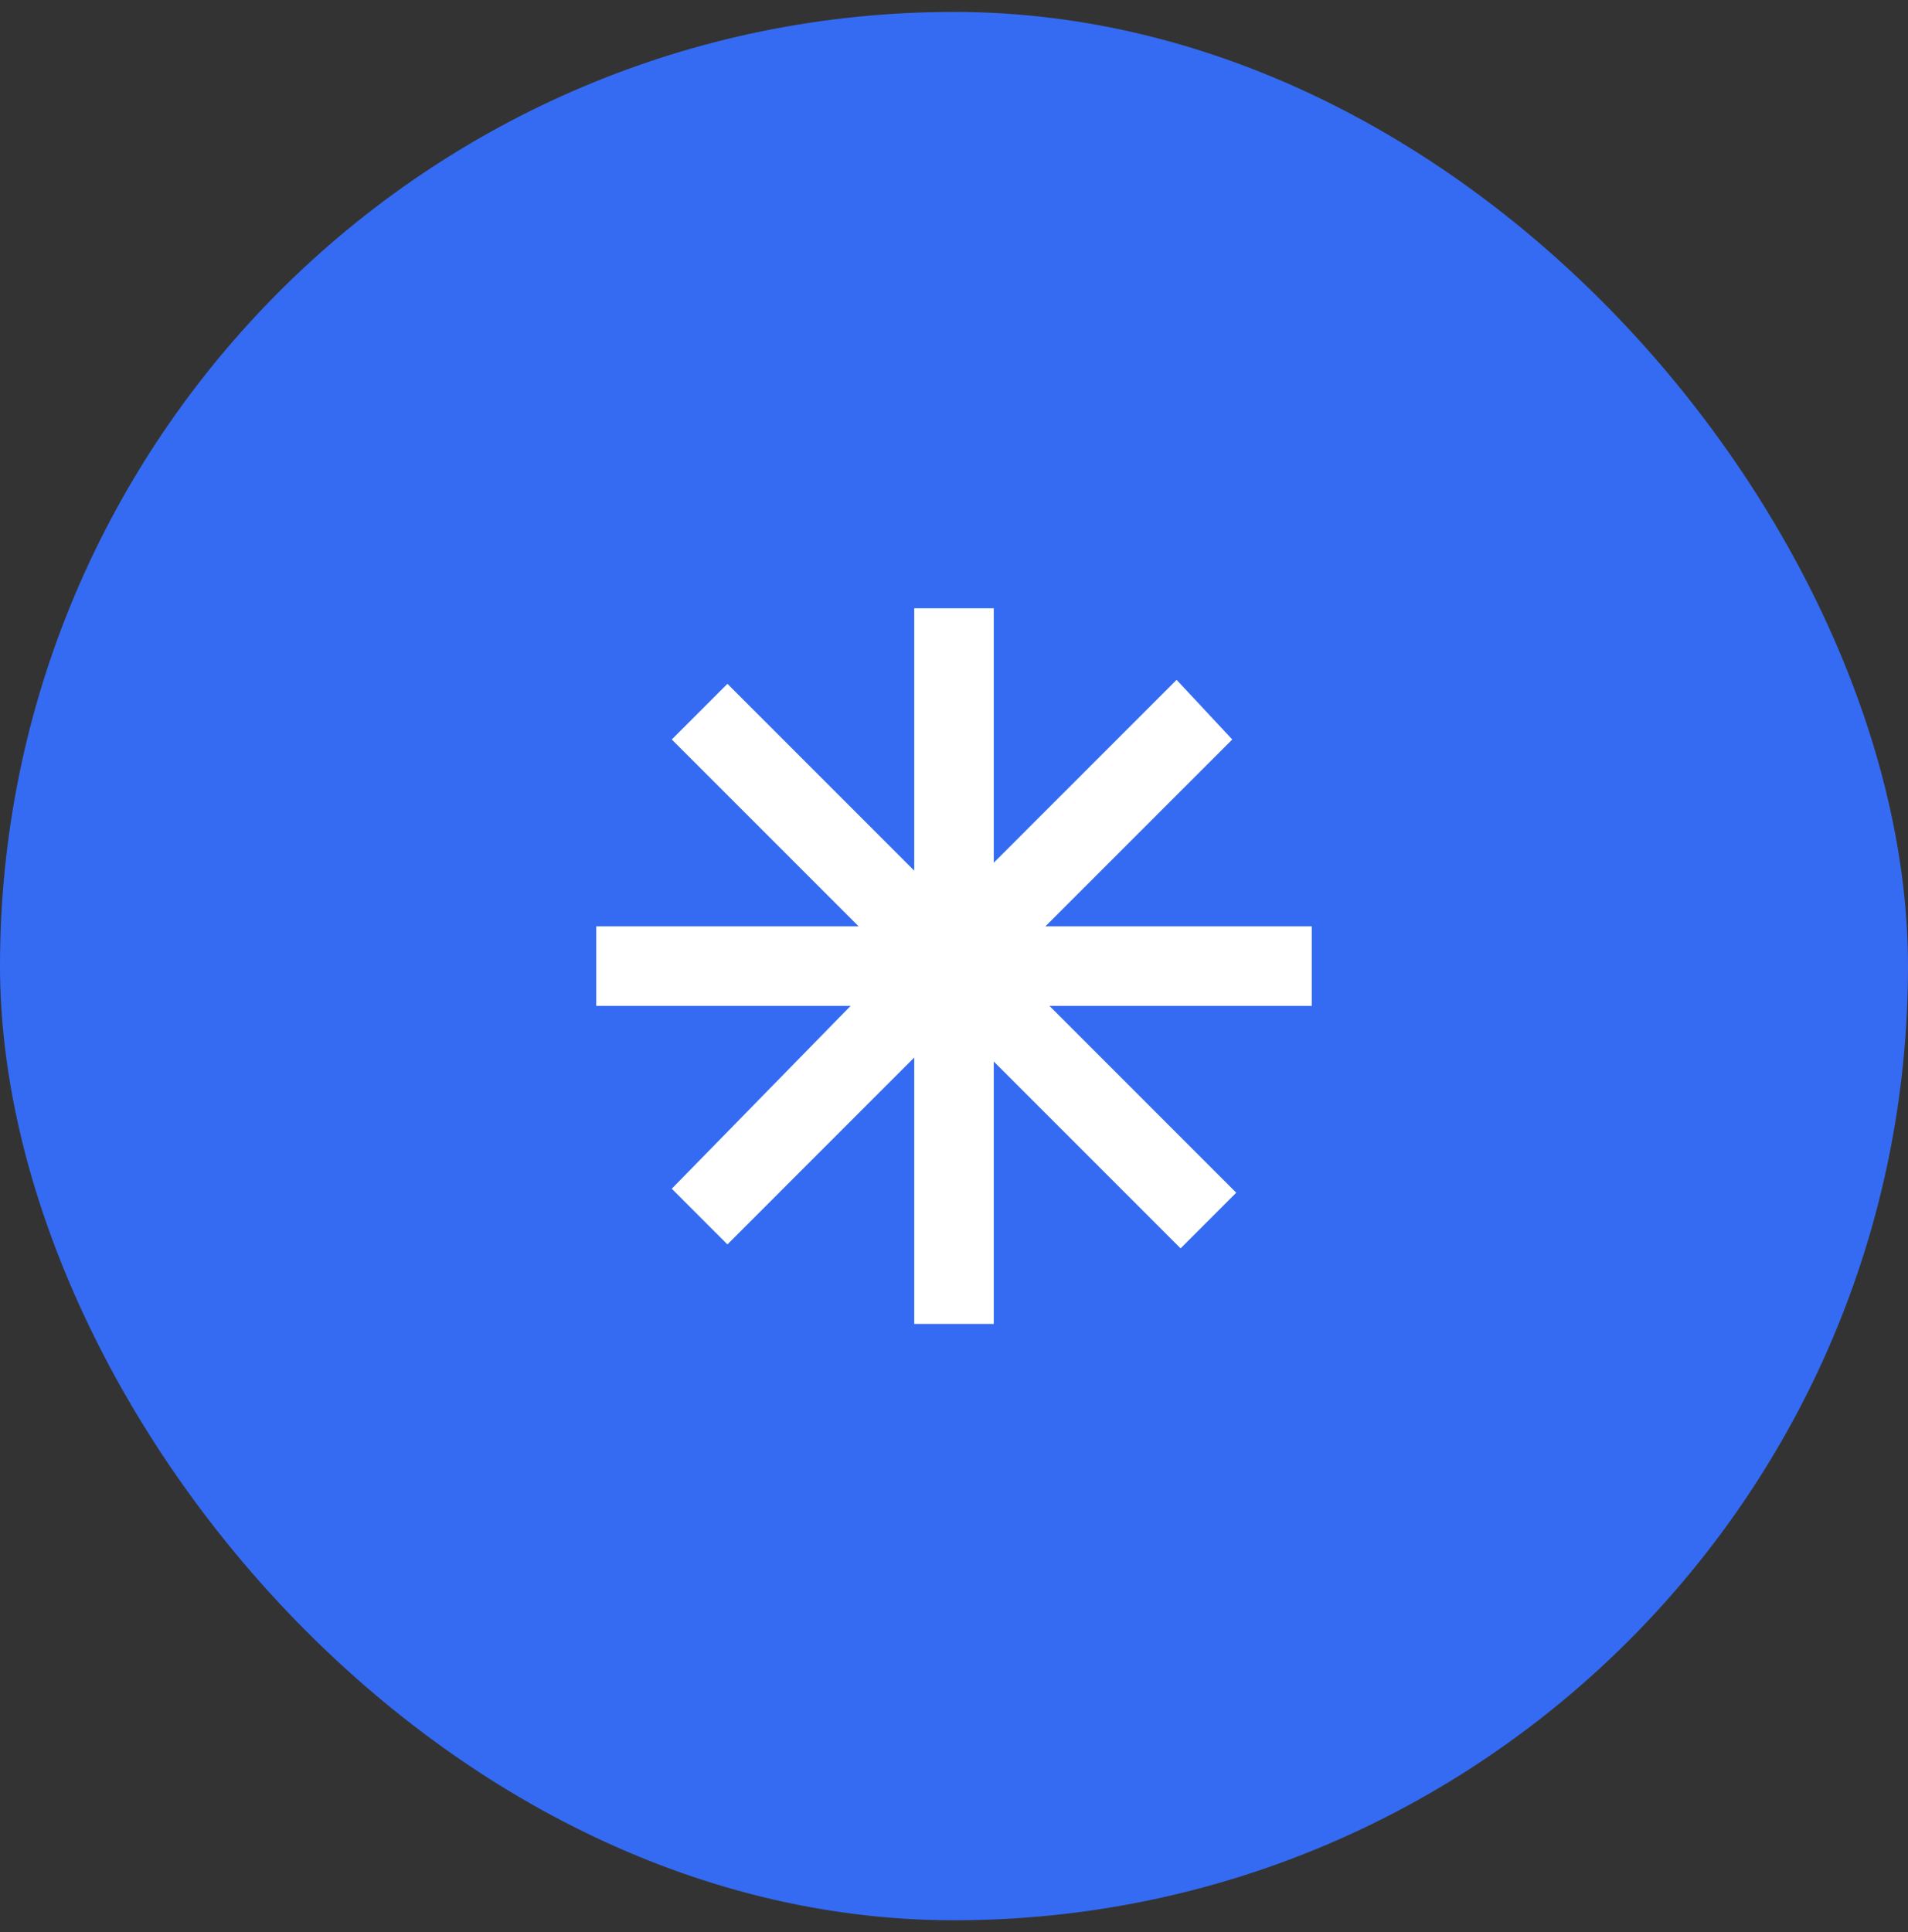
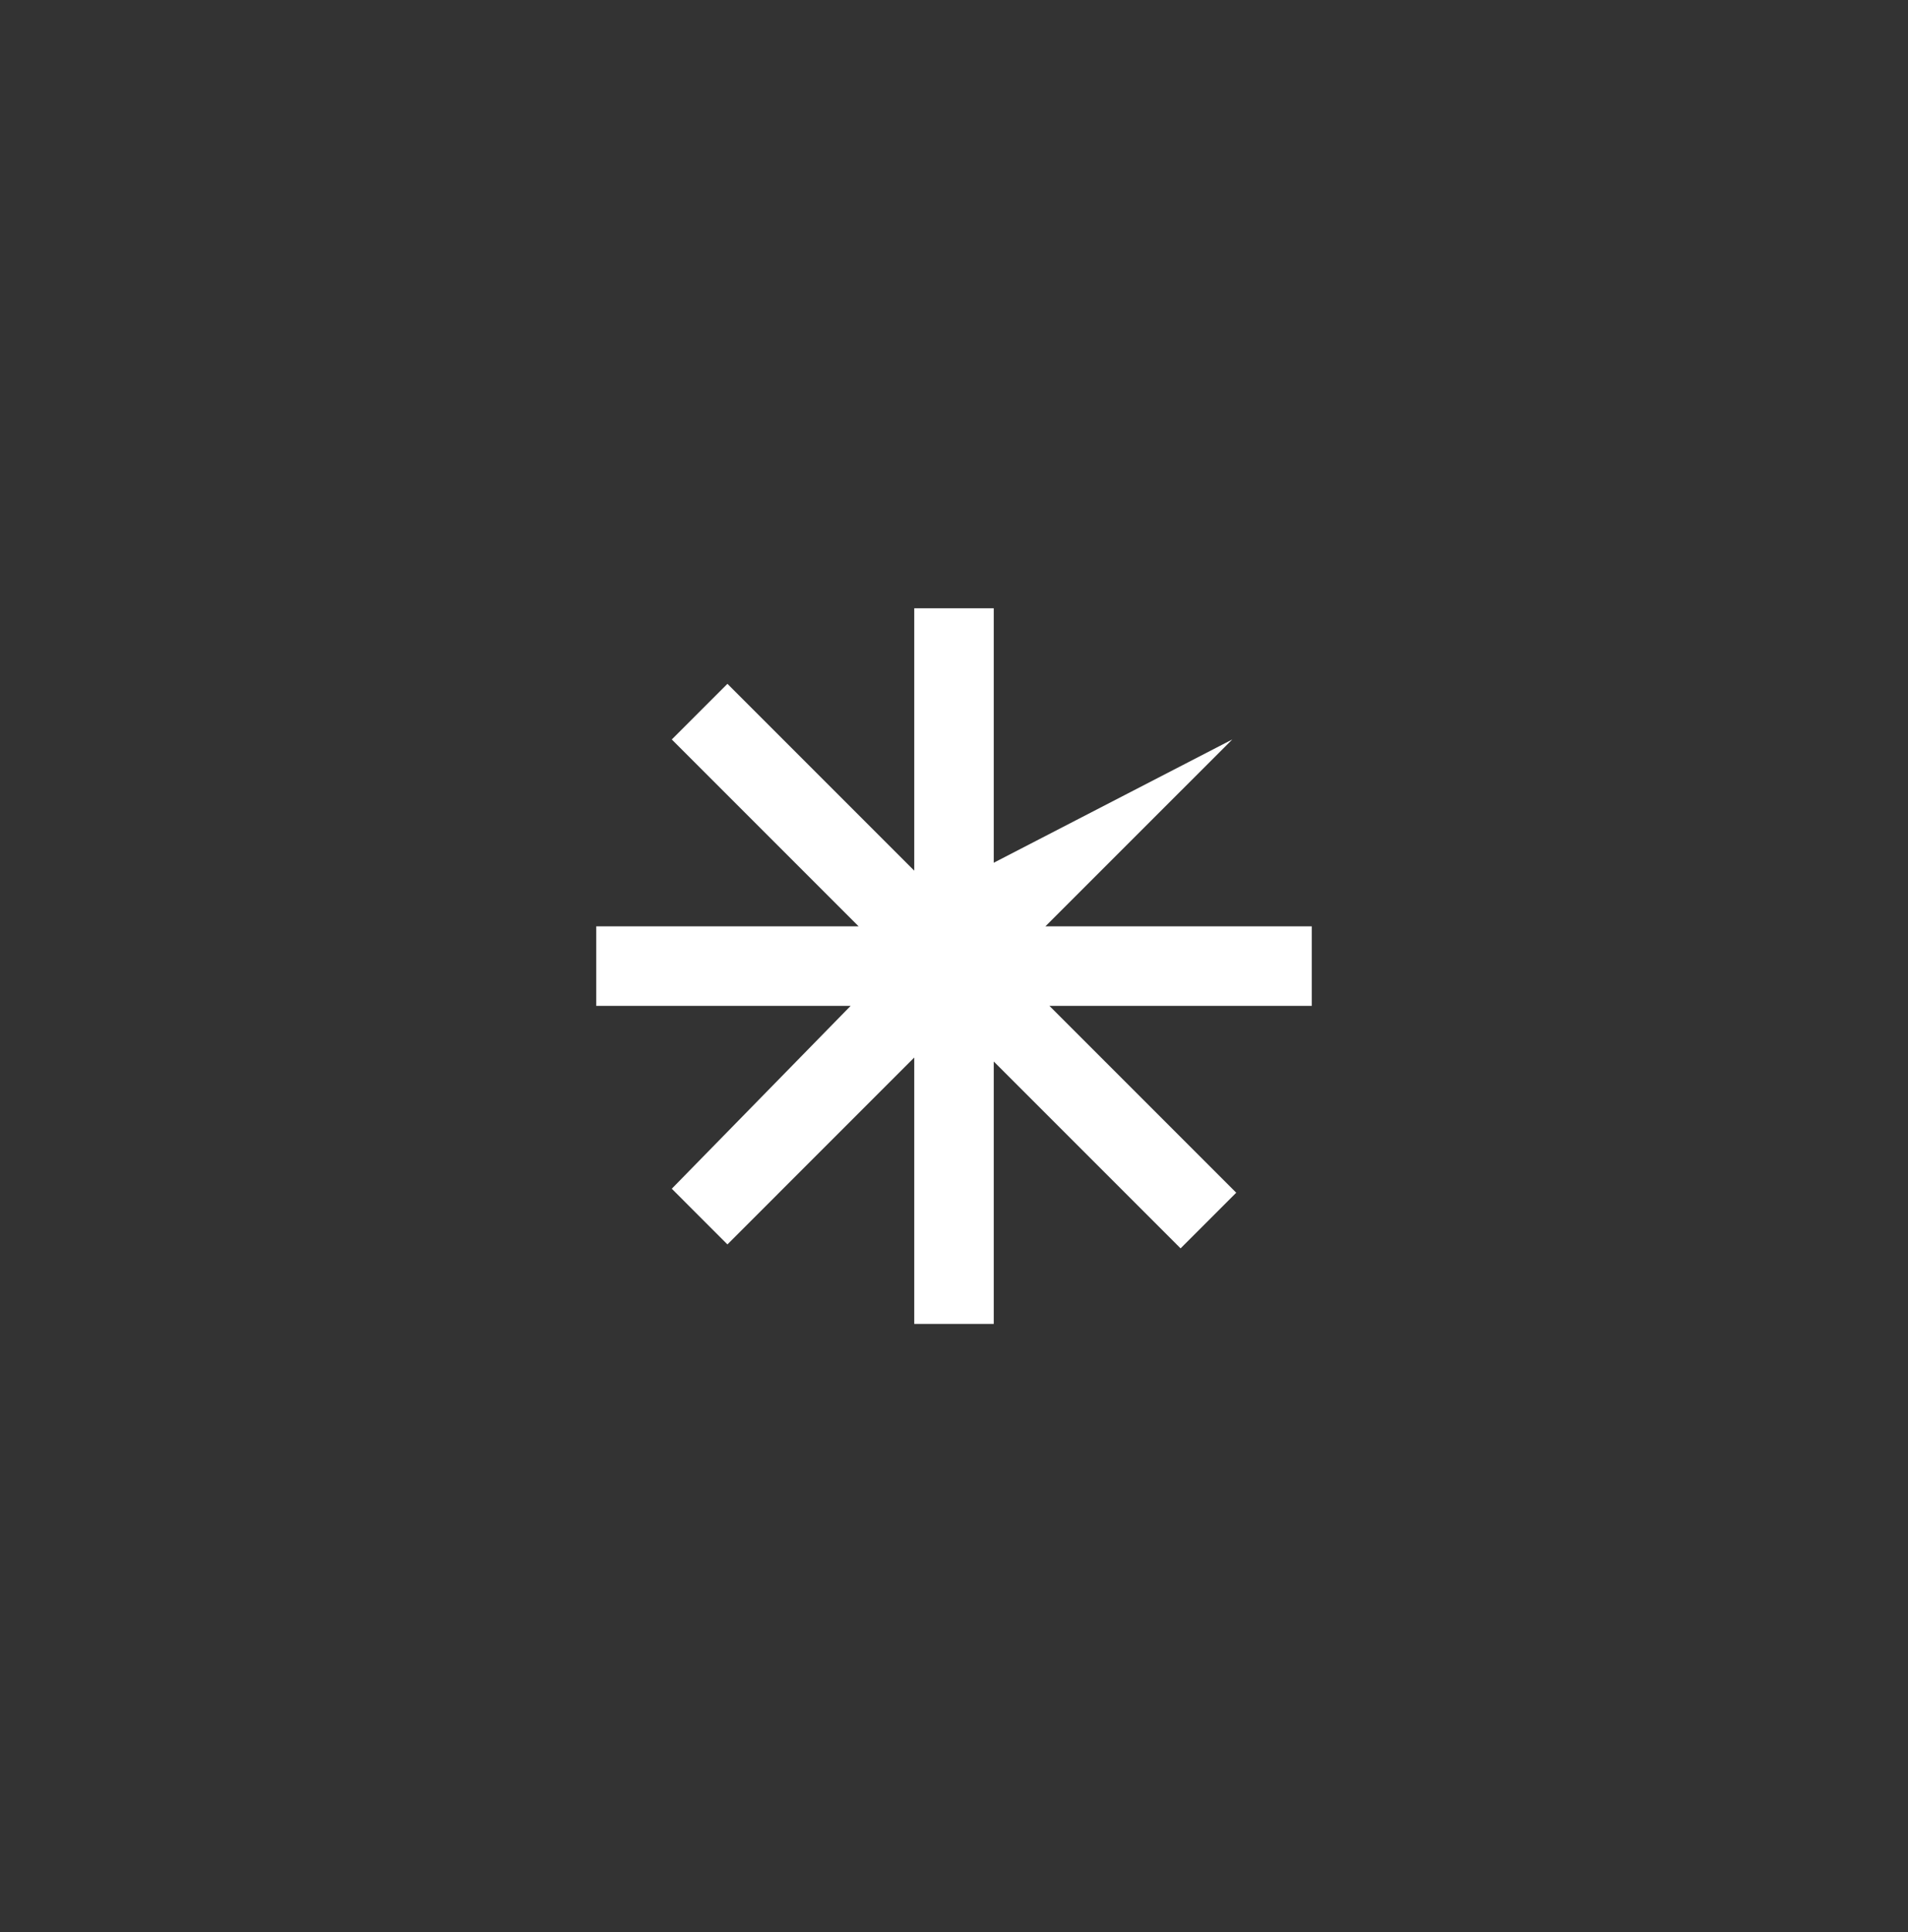
<svg xmlns="http://www.w3.org/2000/svg" width="80" height="81" viewBox="0 0 80 81" fill="none">
  <rect x="0" y="0" width="80" height="81" fill="#333333" stroke="none" />
-   <rect y="0.5" width="80" height="80" rx="40" fill="#356BF2" />
-   <path d="M55 42.167H44L51.833 50L49.5 52.333L41.667 44.5V55.5H38.333V44.333L30.5 52.167L28.167 49.833L35.667 42.167H25V38.833H36L28.167 31L30.5 28.667L38.333 36.5V25.5H41.667V36.167L49.333 28.5L51.667 31L43.833 38.833H55V42.167Z" fill="white" />
+   <path d="M55 42.167H44L51.833 50L49.5 52.333L41.667 44.5V55.5H38.333V44.333L30.5 52.167L28.167 49.833L35.667 42.167H25V38.833H36L28.167 31L30.5 28.667L38.333 36.5V25.5H41.667V36.167L51.667 31L43.833 38.833H55V42.167Z" fill="white" />
</svg>